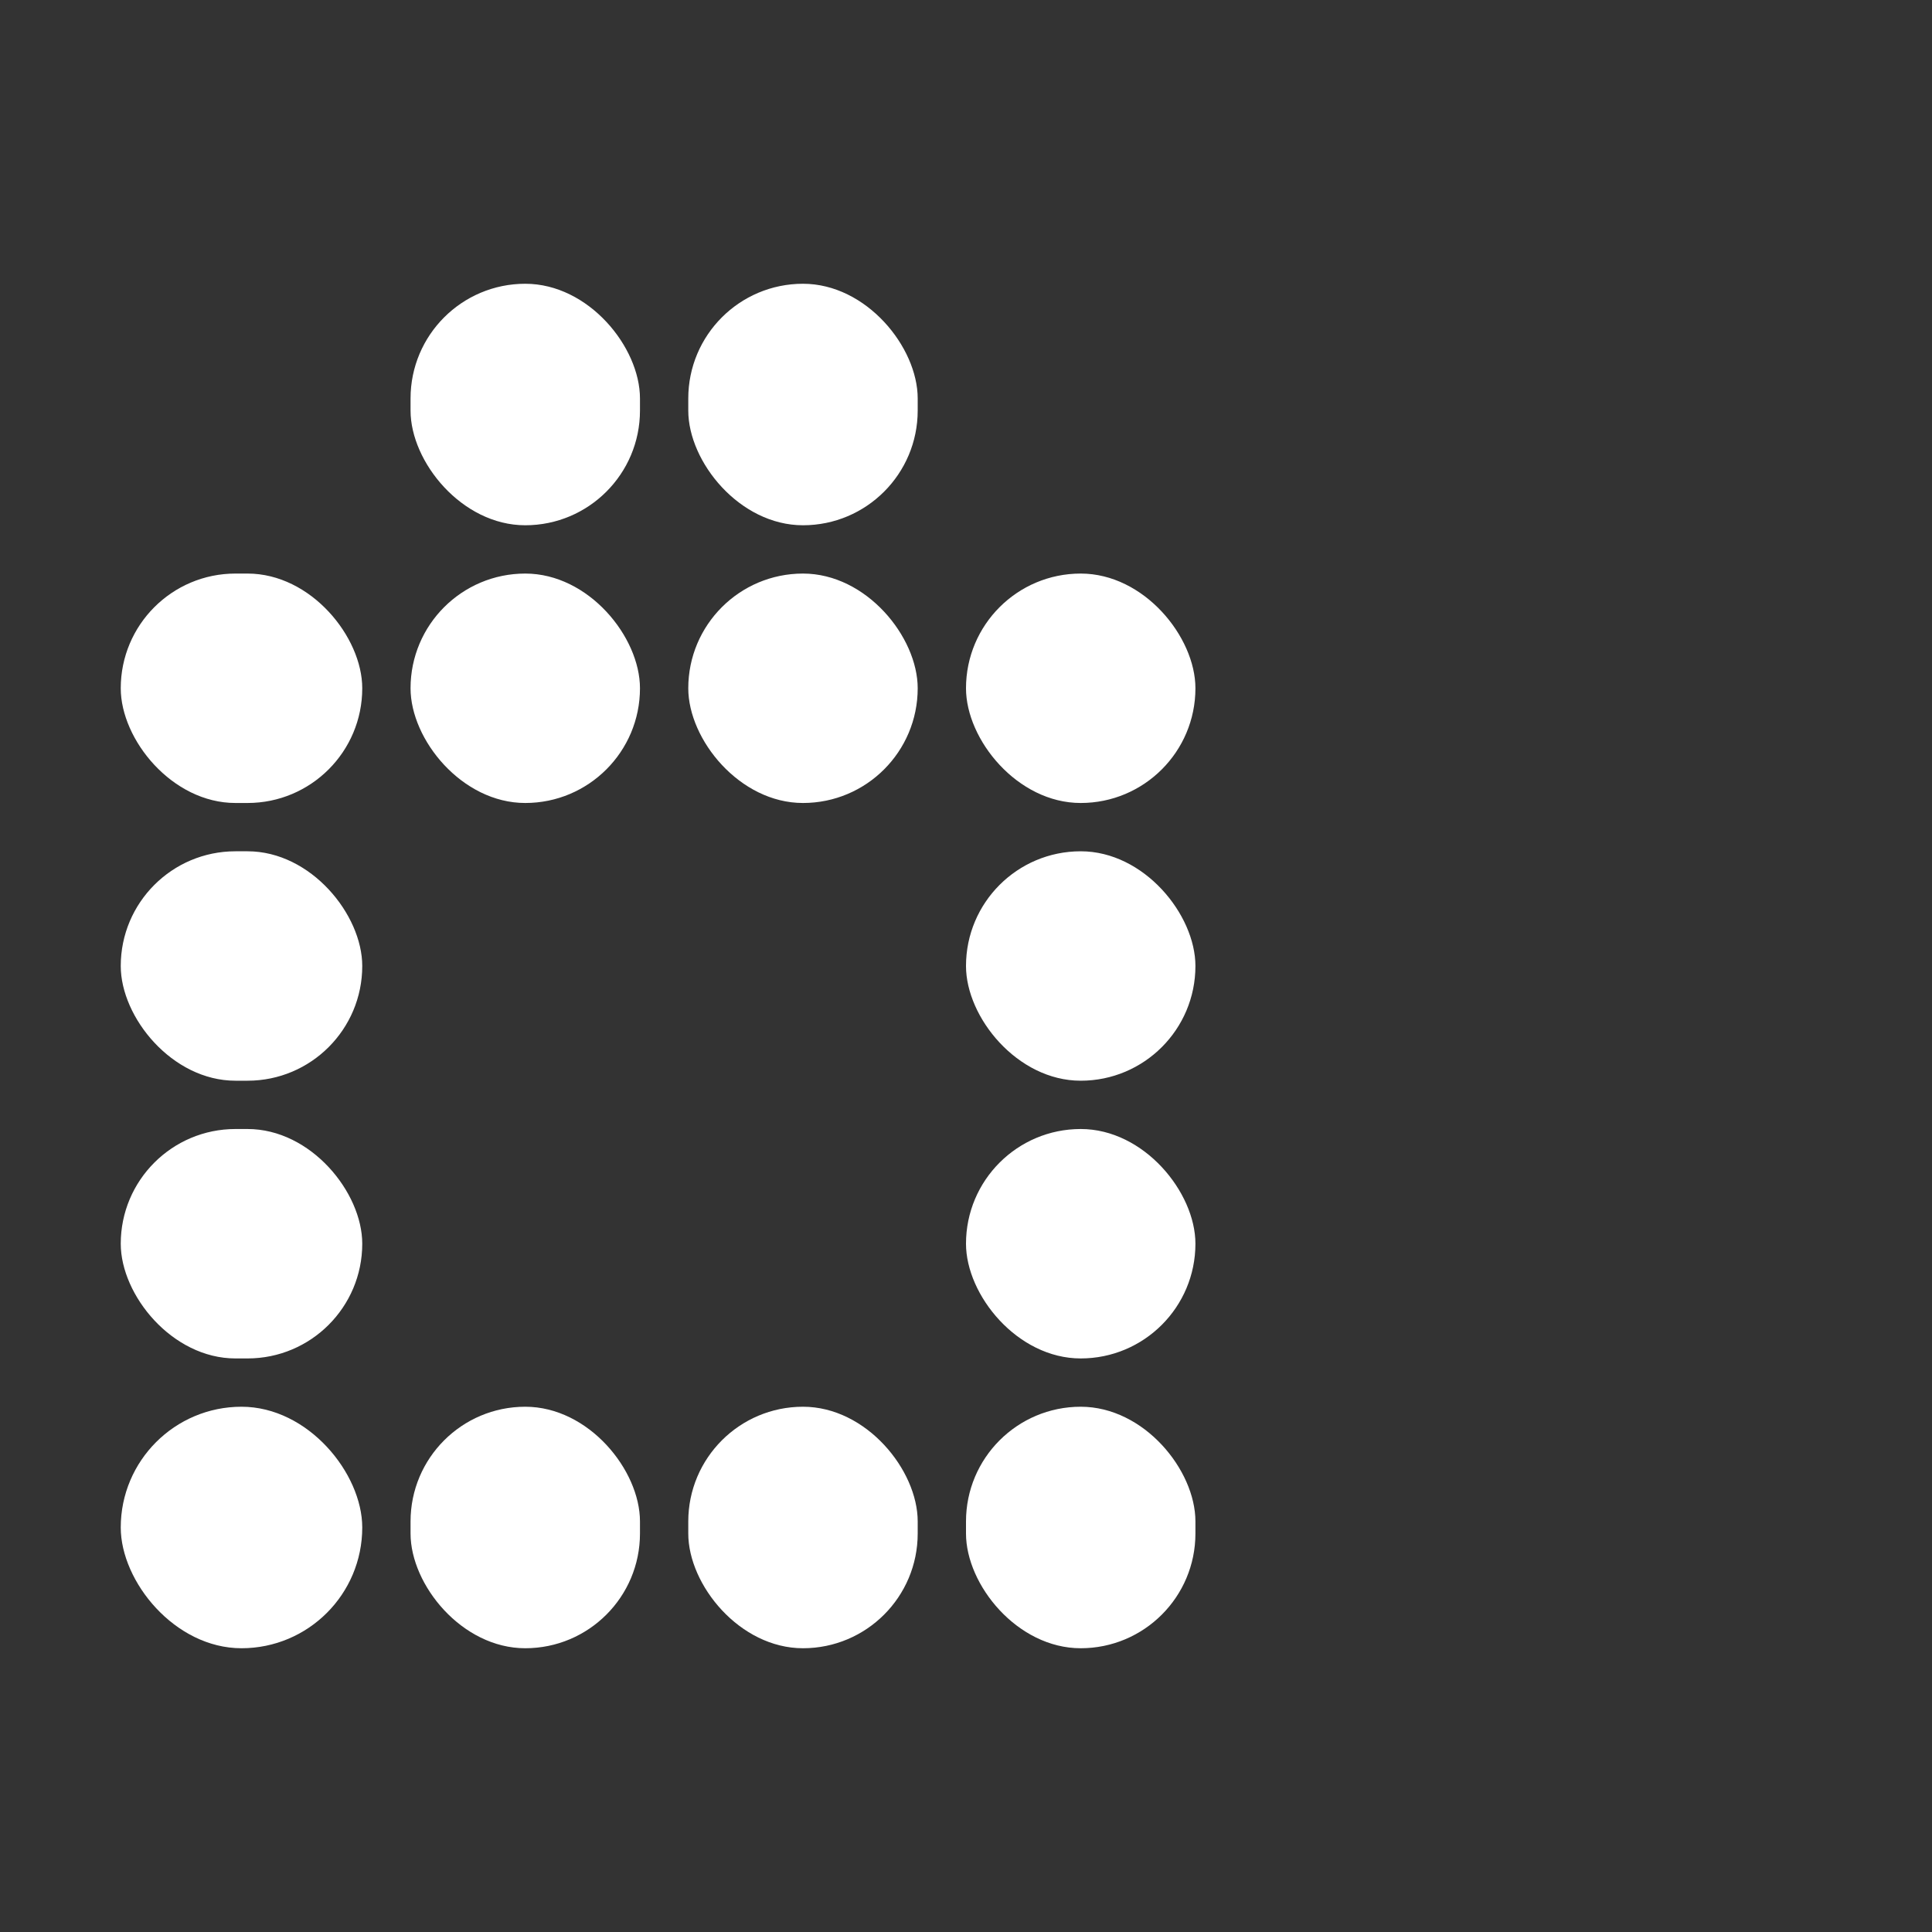
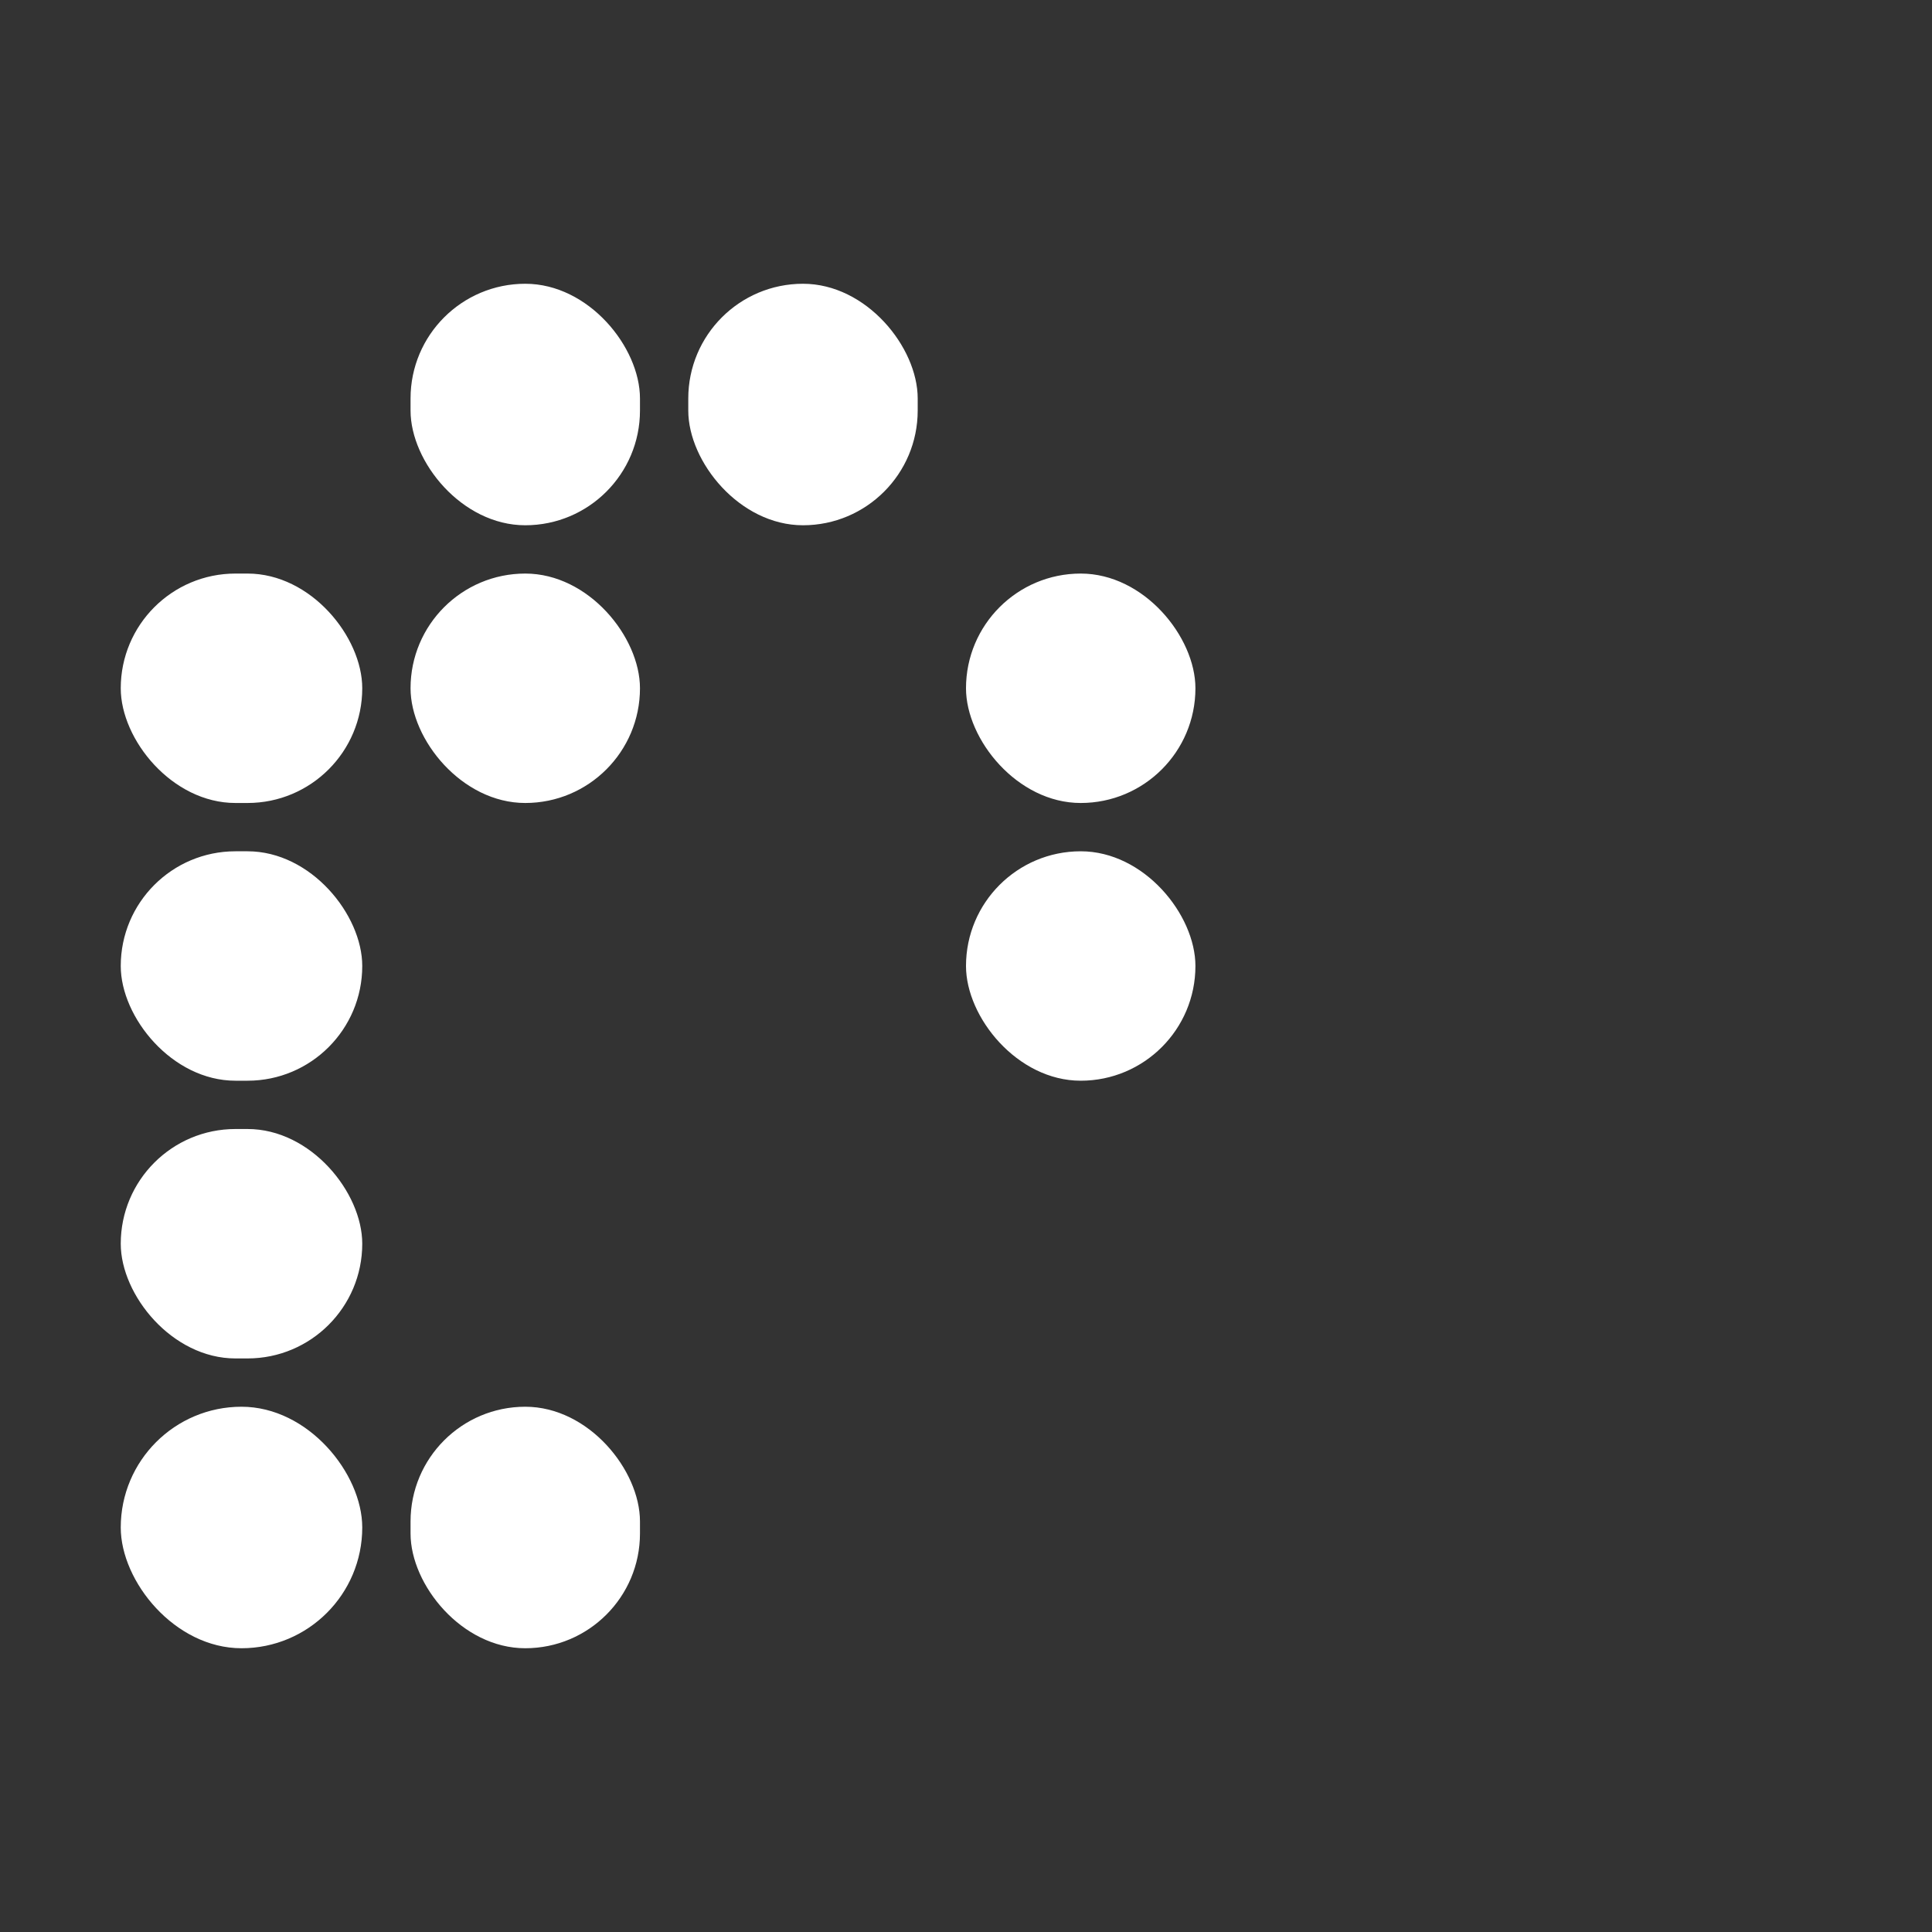
<svg xmlns="http://www.w3.org/2000/svg" width="160" height="160" viewBox="0 0 160 160" fill="none">
  <rect x="0" y="0" width="160" height="160" fill="#333333" stroke="none" />
  <rect x="34" y="23.5" width="19" height="20" rx="9.5" fill="white" />
  <rect x="57" y="23.5" width="19" height="20" rx="9.5" fill="white" />
  <rect x="34" y="47.5" width="19" height="19" rx="9.5" fill="white" />
  <rect x="10" y="47.5" width="20" height="19" rx="9.5" fill="white" />
-   <rect x="57" y="47.5" width="19" height="19" rx="9.5" fill="white" />
  <rect x="34" y="116.5" width="19" height="20" rx="9.5" fill="white" />
-   <rect x="57" y="116.5" width="19" height="20" rx="9.5" fill="white" />
  <rect x="80" y="47.5" width="19" height="19" rx="9.5" fill="white" />
  <rect x="10" y="70.5" width="20" height="19" rx="9.5" fill="white" />
  <rect x="10" y="93.5" width="20" height="19" rx="9.5" fill="white" />
  <rect x="10" y="116.5" width="20" height="20" rx="10" fill="white" />
  <rect x="80" y="70.5" width="19" height="19" rx="9.5" fill="white" />
-   <rect x="80" y="93.5" width="19" height="19" rx="9.5" fill="white" />
-   <rect x="80" y="116.5" width="19" height="20" rx="9.5" fill="white" />
</svg>